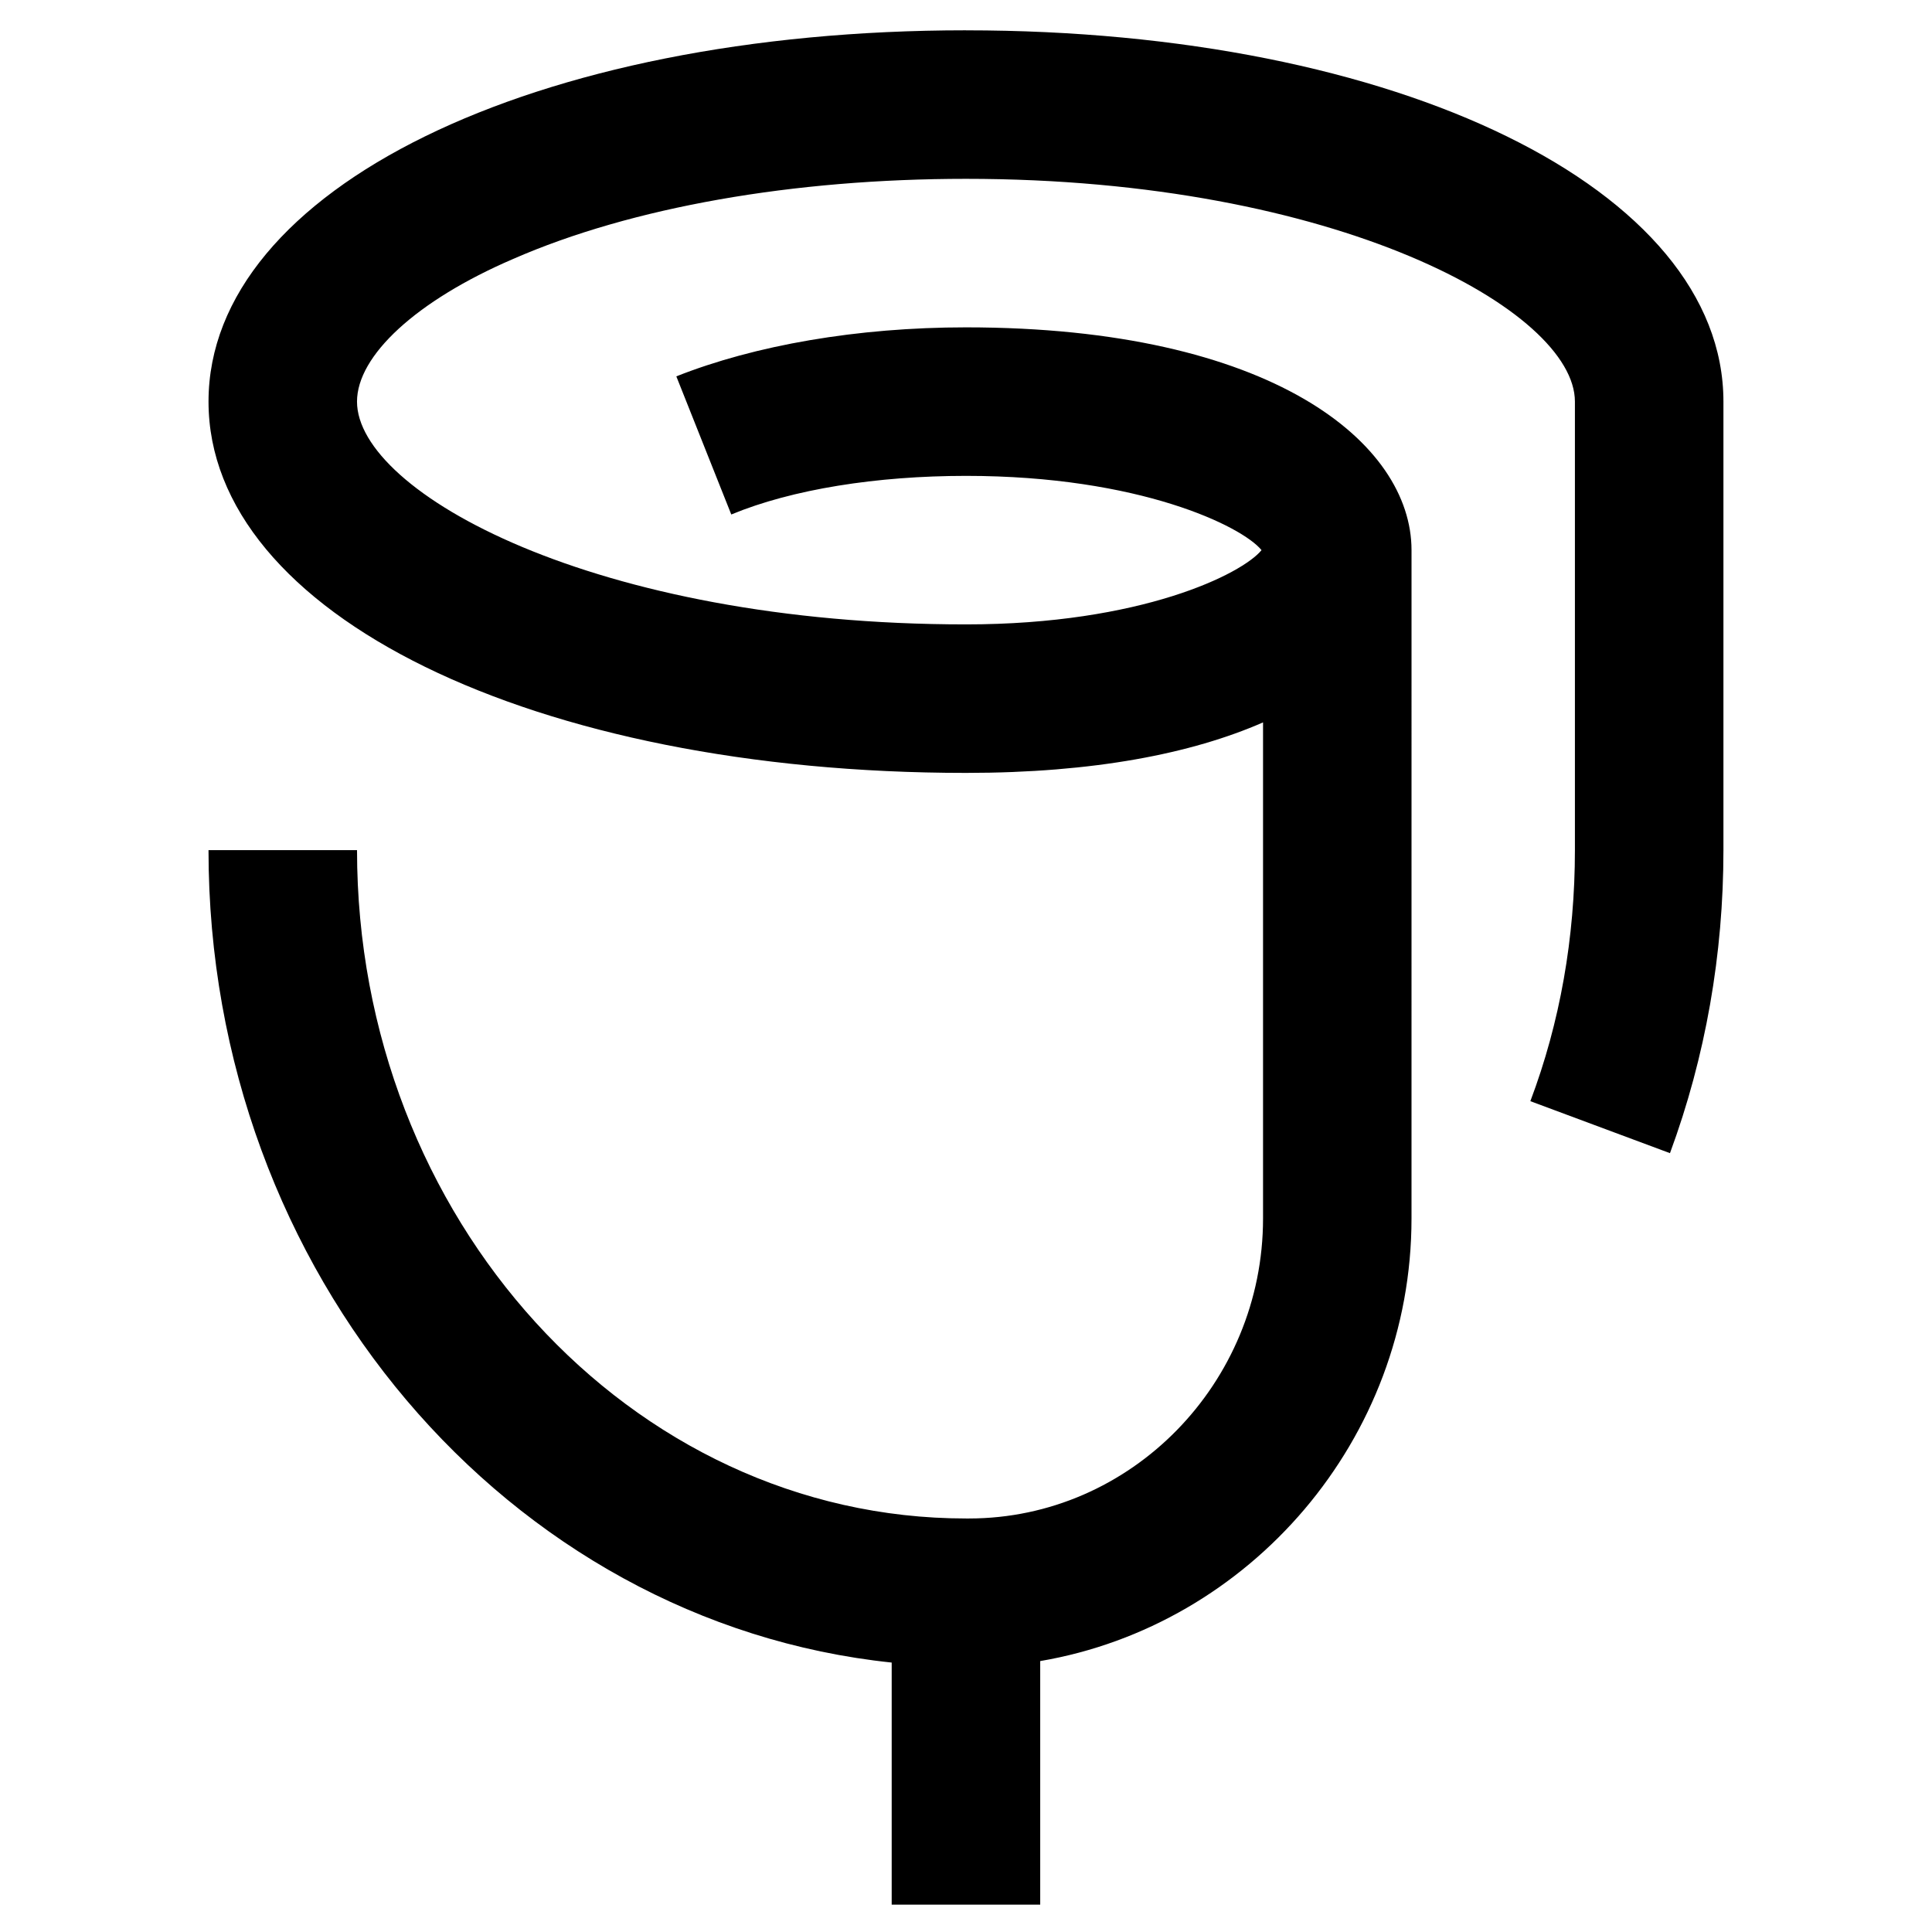
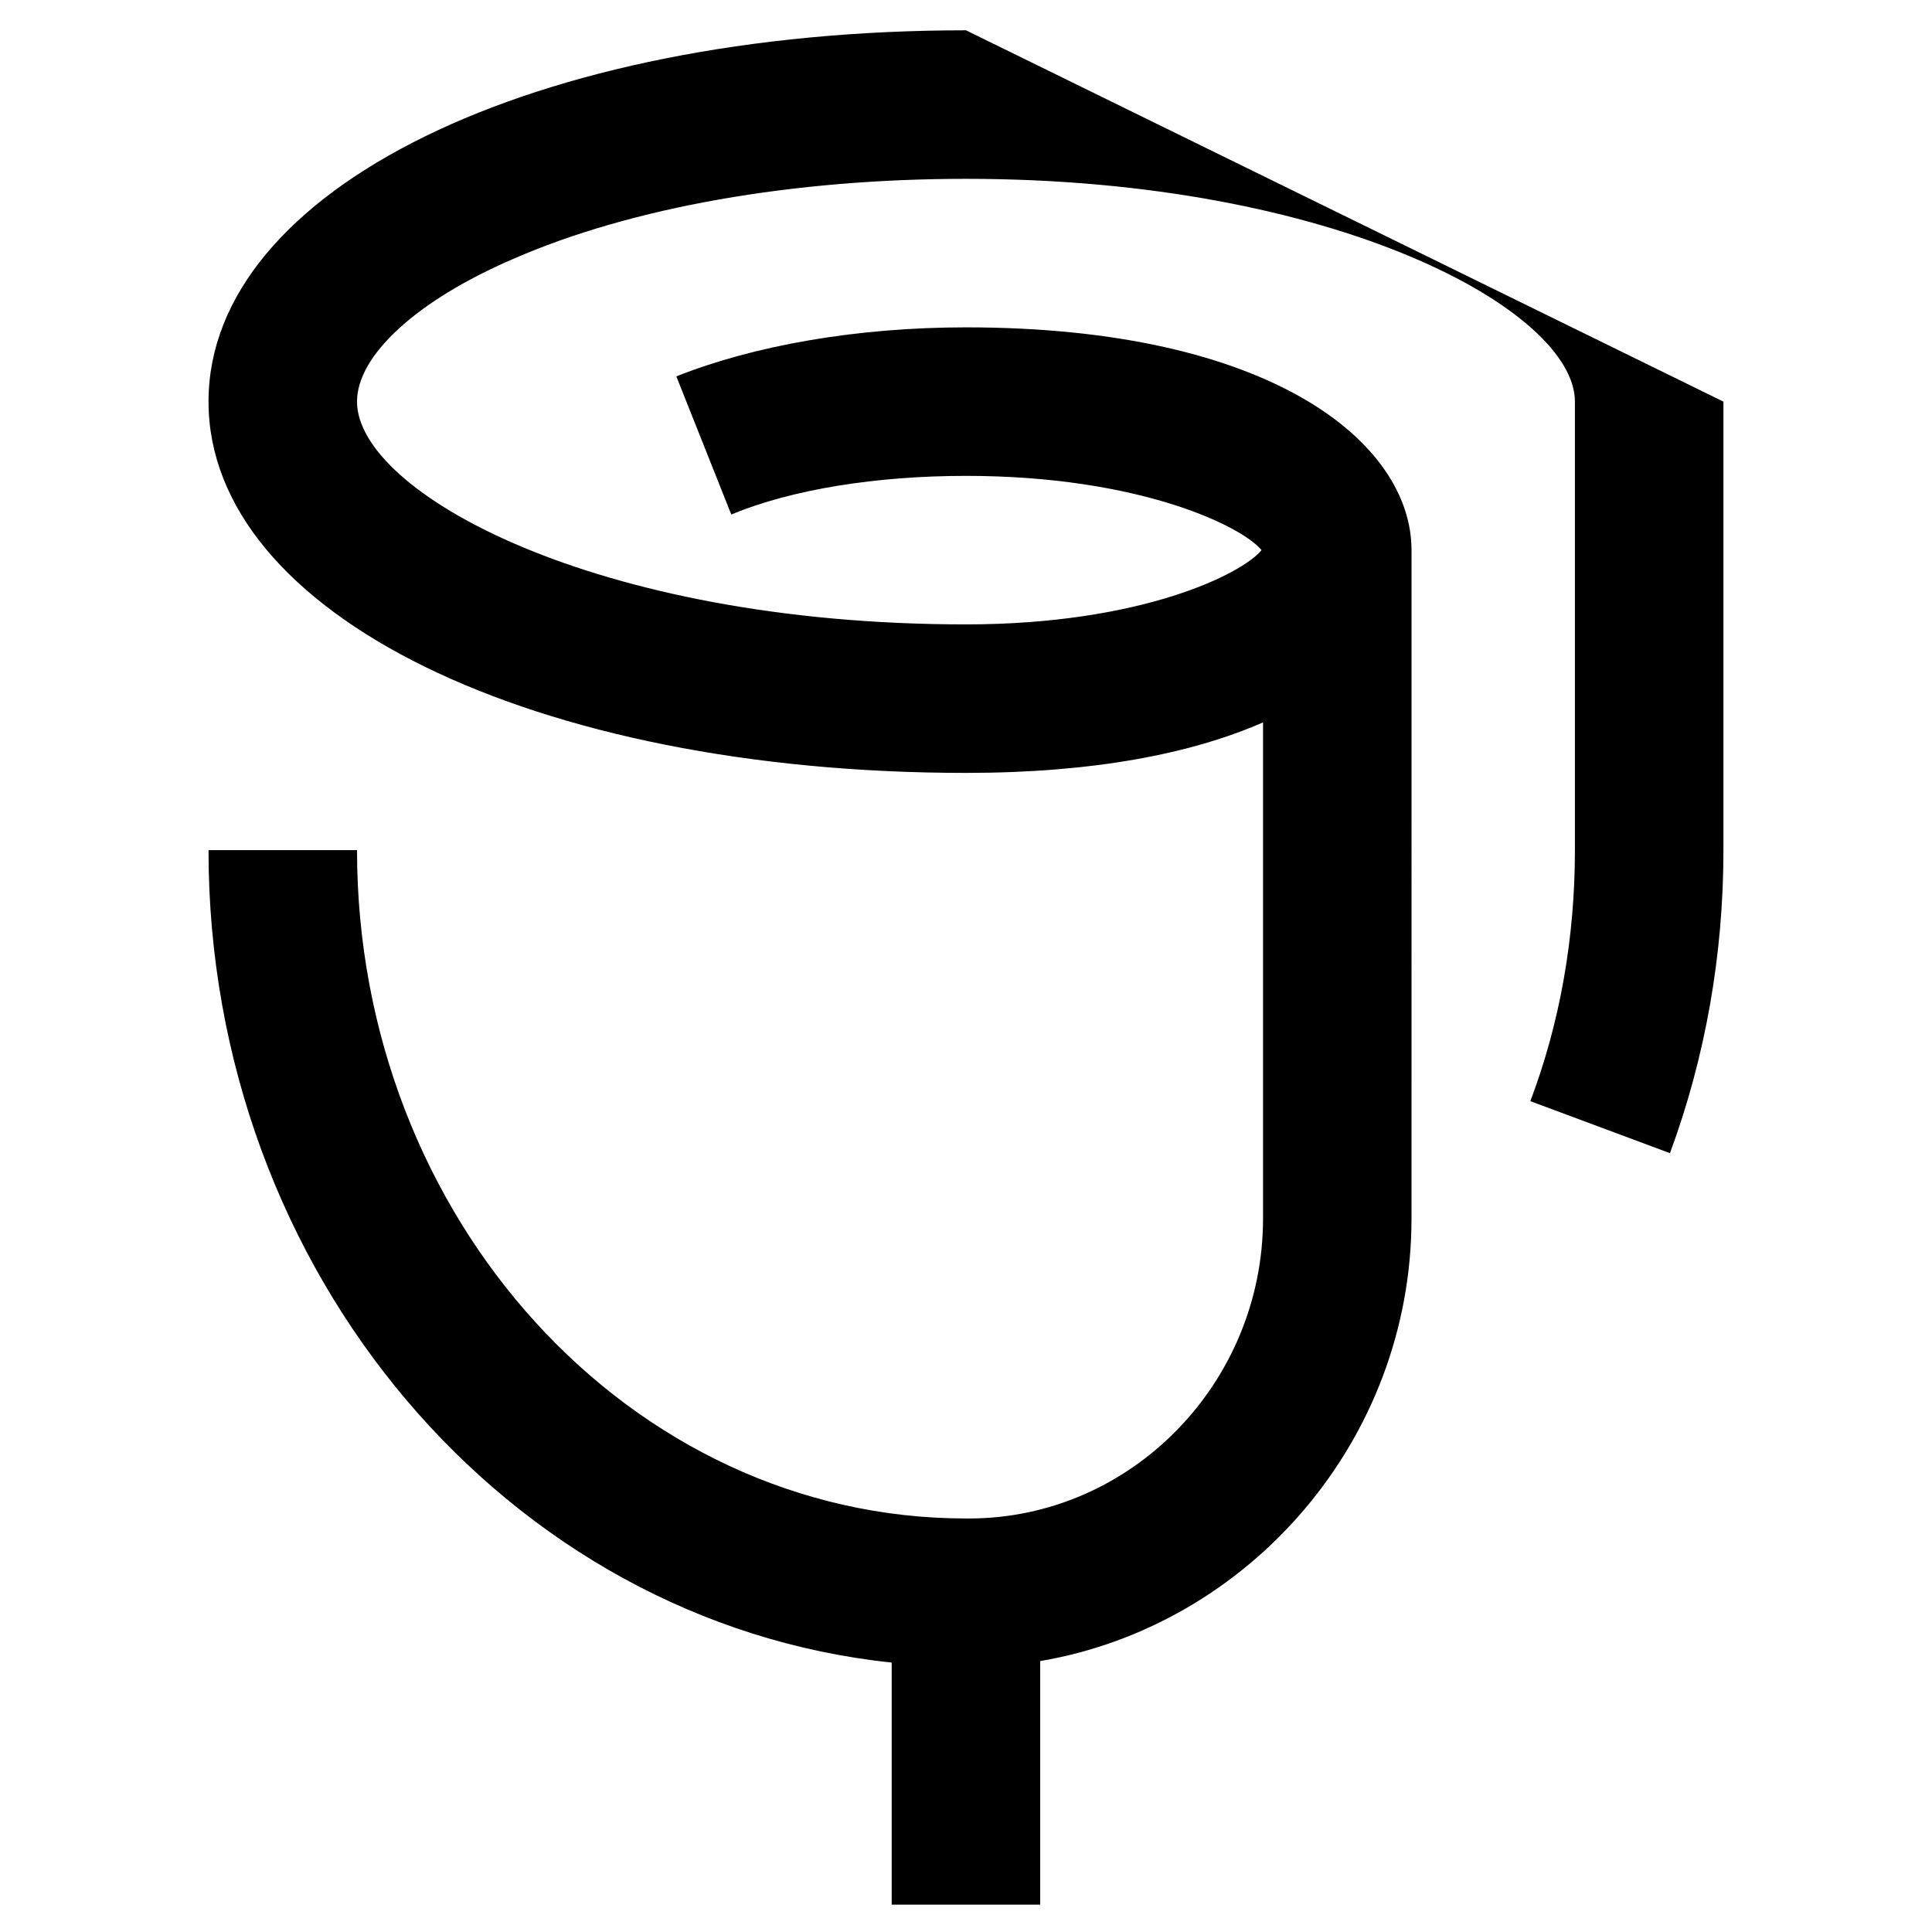
<svg xmlns="http://www.w3.org/2000/svg" fill="#000000" width="800px" height="800px" version="1.1" viewBox="144 144 512 512">
-   <path d="m400 152.03c-114.54 0-200.74 42.113-200.74 98.398 0 56.285 86.199 98.398 200.74 98.398 33.852 0 59.828-5.117 78.719-13.383v131.46c0 43.691-35.031 79.508-77.934 79.508h-0.789c-88.953 0-161.38-79.508-161.38-177.12l-39.359 0.004c0 112.18 79.508 204.67 181.05 215.3v64.156h39.359v-64.551c55.496-9.445 98.398-58.648 98.398-117.29l0.004-177.12c0-28.34-37-59.039-118.08-59.039-28.734 0-55.891 4.723-76.754 12.988l14.562 36.605c16.141-6.691 38.578-10.234 62.195-10.234 46.051 0 73.211 13.383 78.328 19.68-5.117 6.297-31.883 19.68-78.328 19.68-98.398 0-161.38-35.031-161.38-59.039 0-12.203 15.742-26.766 41.328-37.785 31.484-13.777 74.387-21.254 120.05-21.254 98.398 0 161.38 35.031 161.38 59.039v118.87c0 23.223-3.938 45.656-11.809 66.52l37 13.777c9.445-25.586 14.168-52.742 14.168-80.293v-118.87c0-56.285-86.199-98.398-200.73-98.398z" />
+   <path d="m400 152.03c-114.54 0-200.74 42.113-200.74 98.398 0 56.285 86.199 98.398 200.74 98.398 33.852 0 59.828-5.117 78.719-13.383v131.46c0 43.691-35.031 79.508-77.934 79.508h-0.789c-88.953 0-161.38-79.508-161.38-177.12l-39.359 0.004c0 112.18 79.508 204.67 181.05 215.3v64.156h39.359v-64.551c55.496-9.445 98.398-58.648 98.398-117.29l0.004-177.12c0-28.34-37-59.039-118.08-59.039-28.734 0-55.891 4.723-76.754 12.988l14.562 36.605c16.141-6.691 38.578-10.234 62.195-10.234 46.051 0 73.211 13.383 78.328 19.68-5.117 6.297-31.883 19.68-78.328 19.68-98.398 0-161.38-35.031-161.38-59.039 0-12.203 15.742-26.766 41.328-37.785 31.484-13.777 74.387-21.254 120.05-21.254 98.398 0 161.38 35.031 161.38 59.039v118.87c0 23.223-3.938 45.656-11.809 66.52l37 13.777c9.445-25.586 14.168-52.742 14.168-80.293v-118.87z" />
</svg>